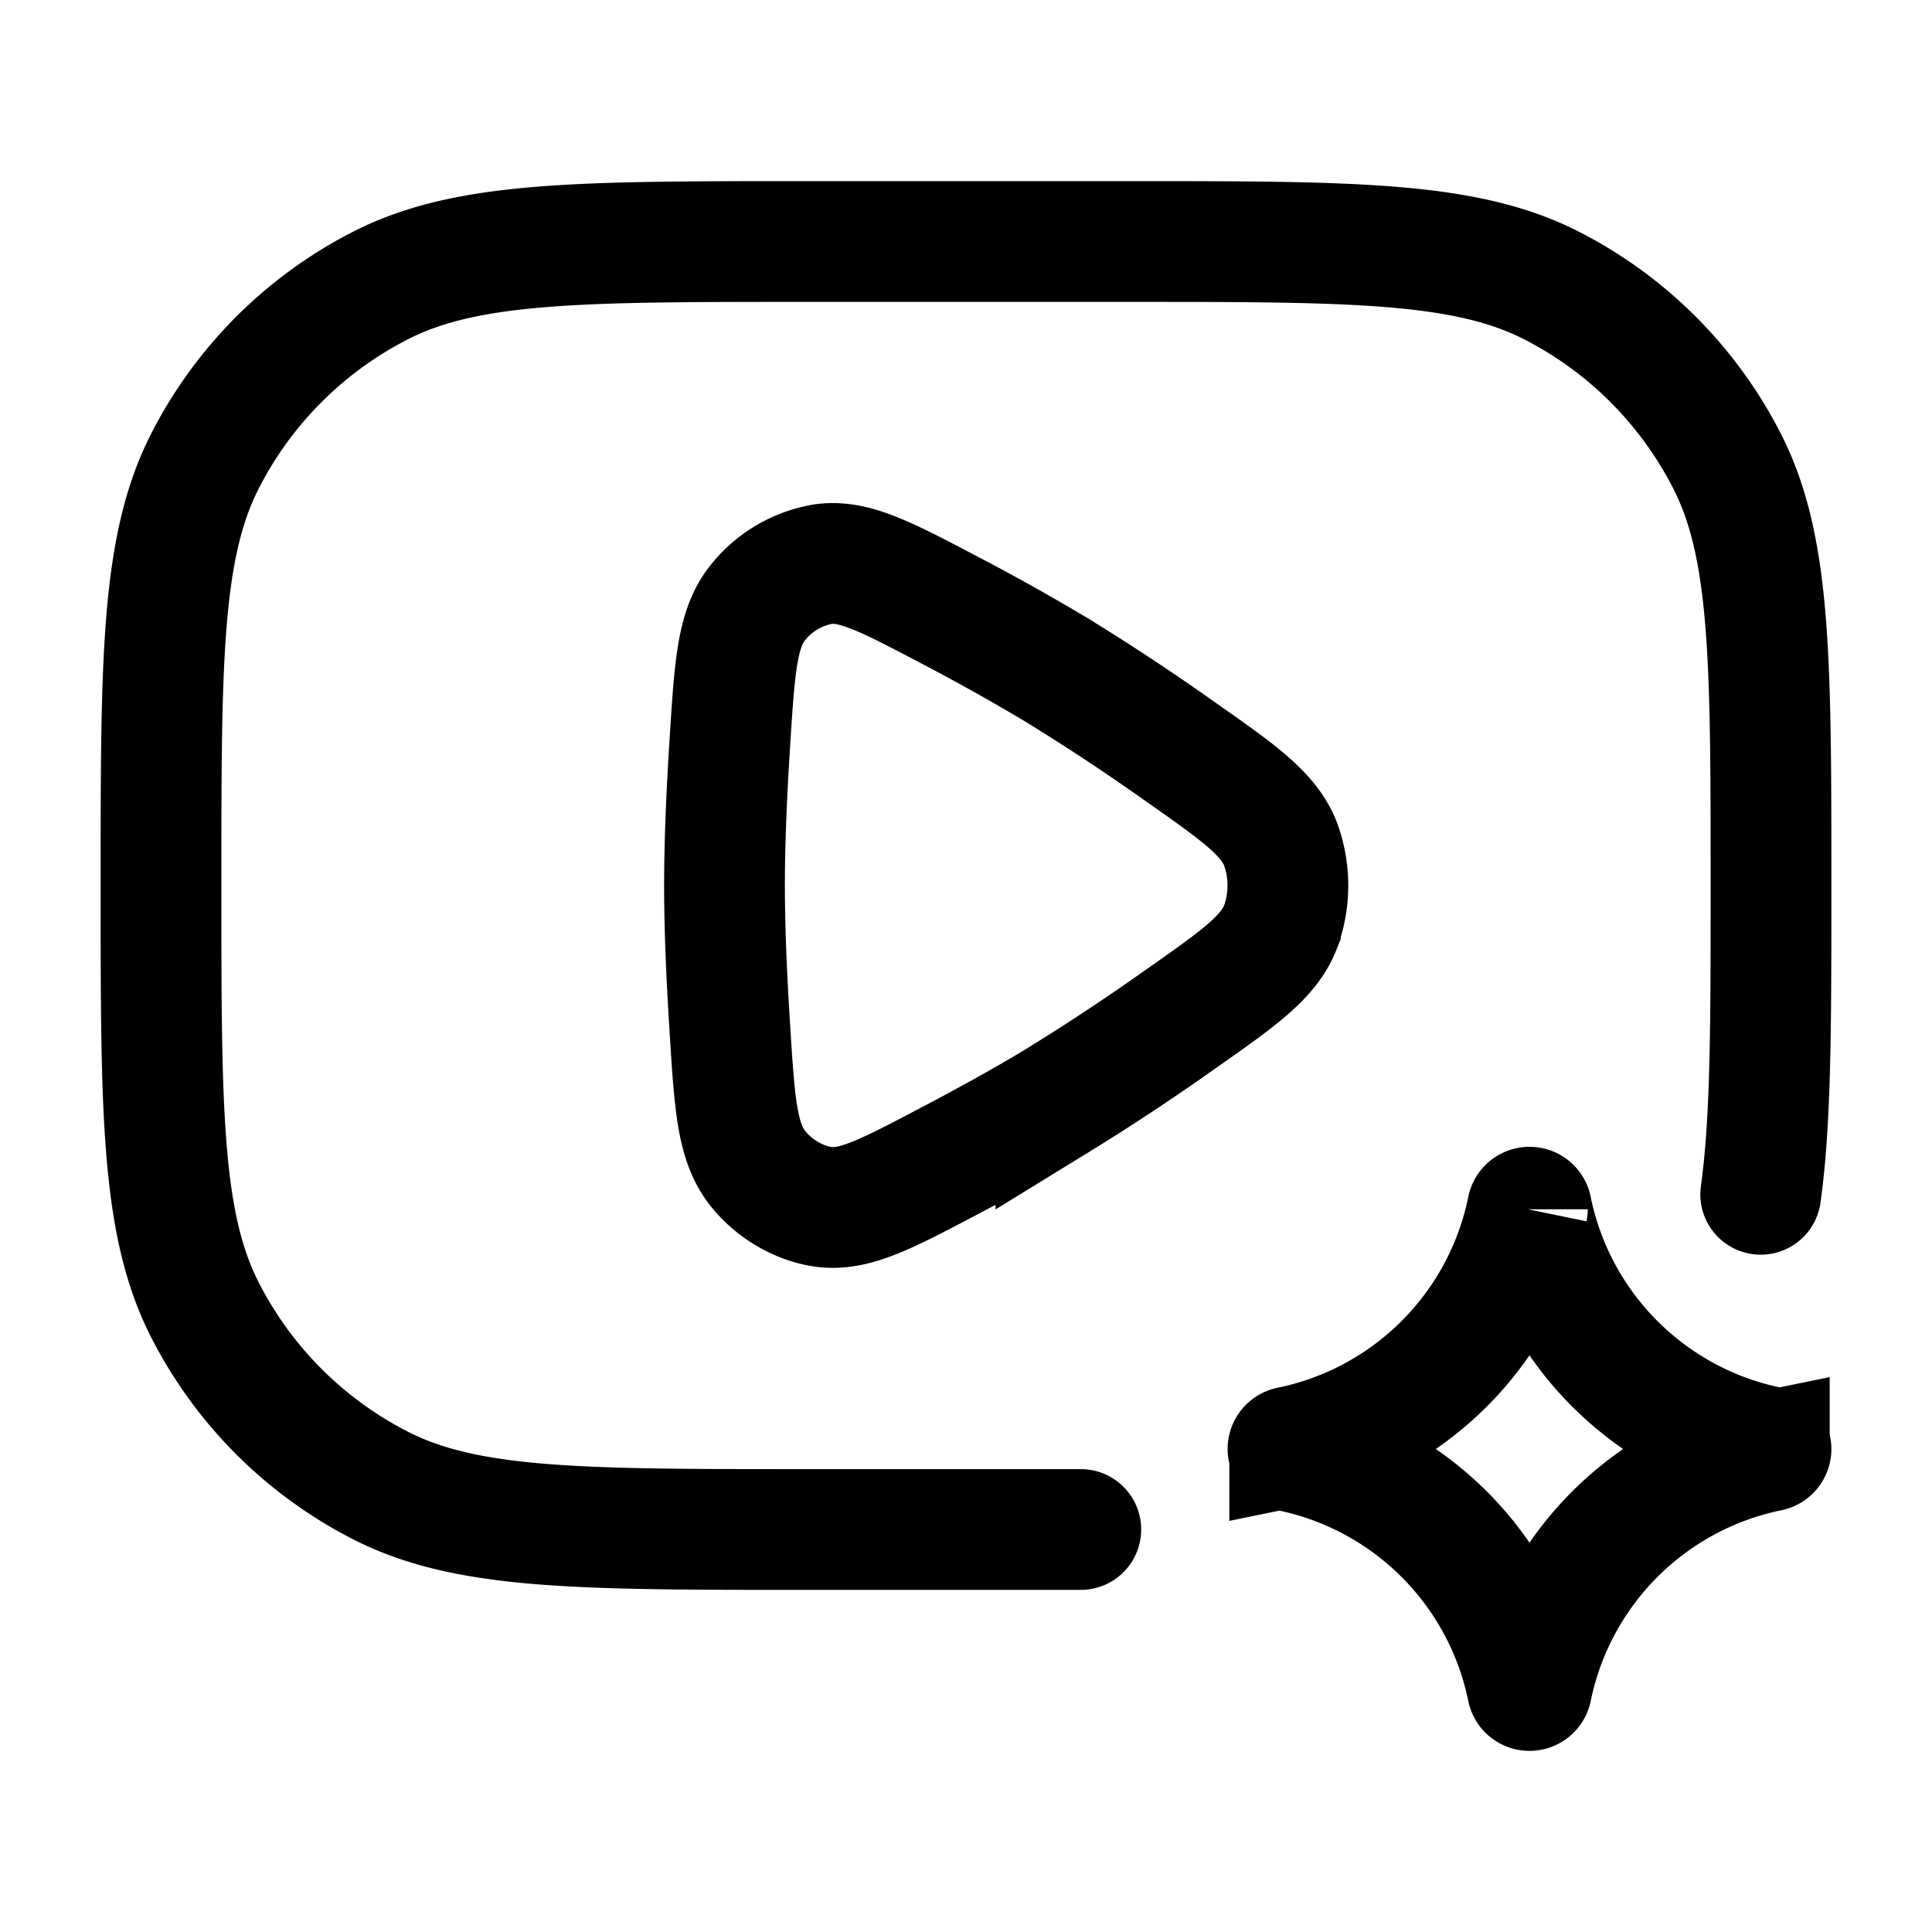
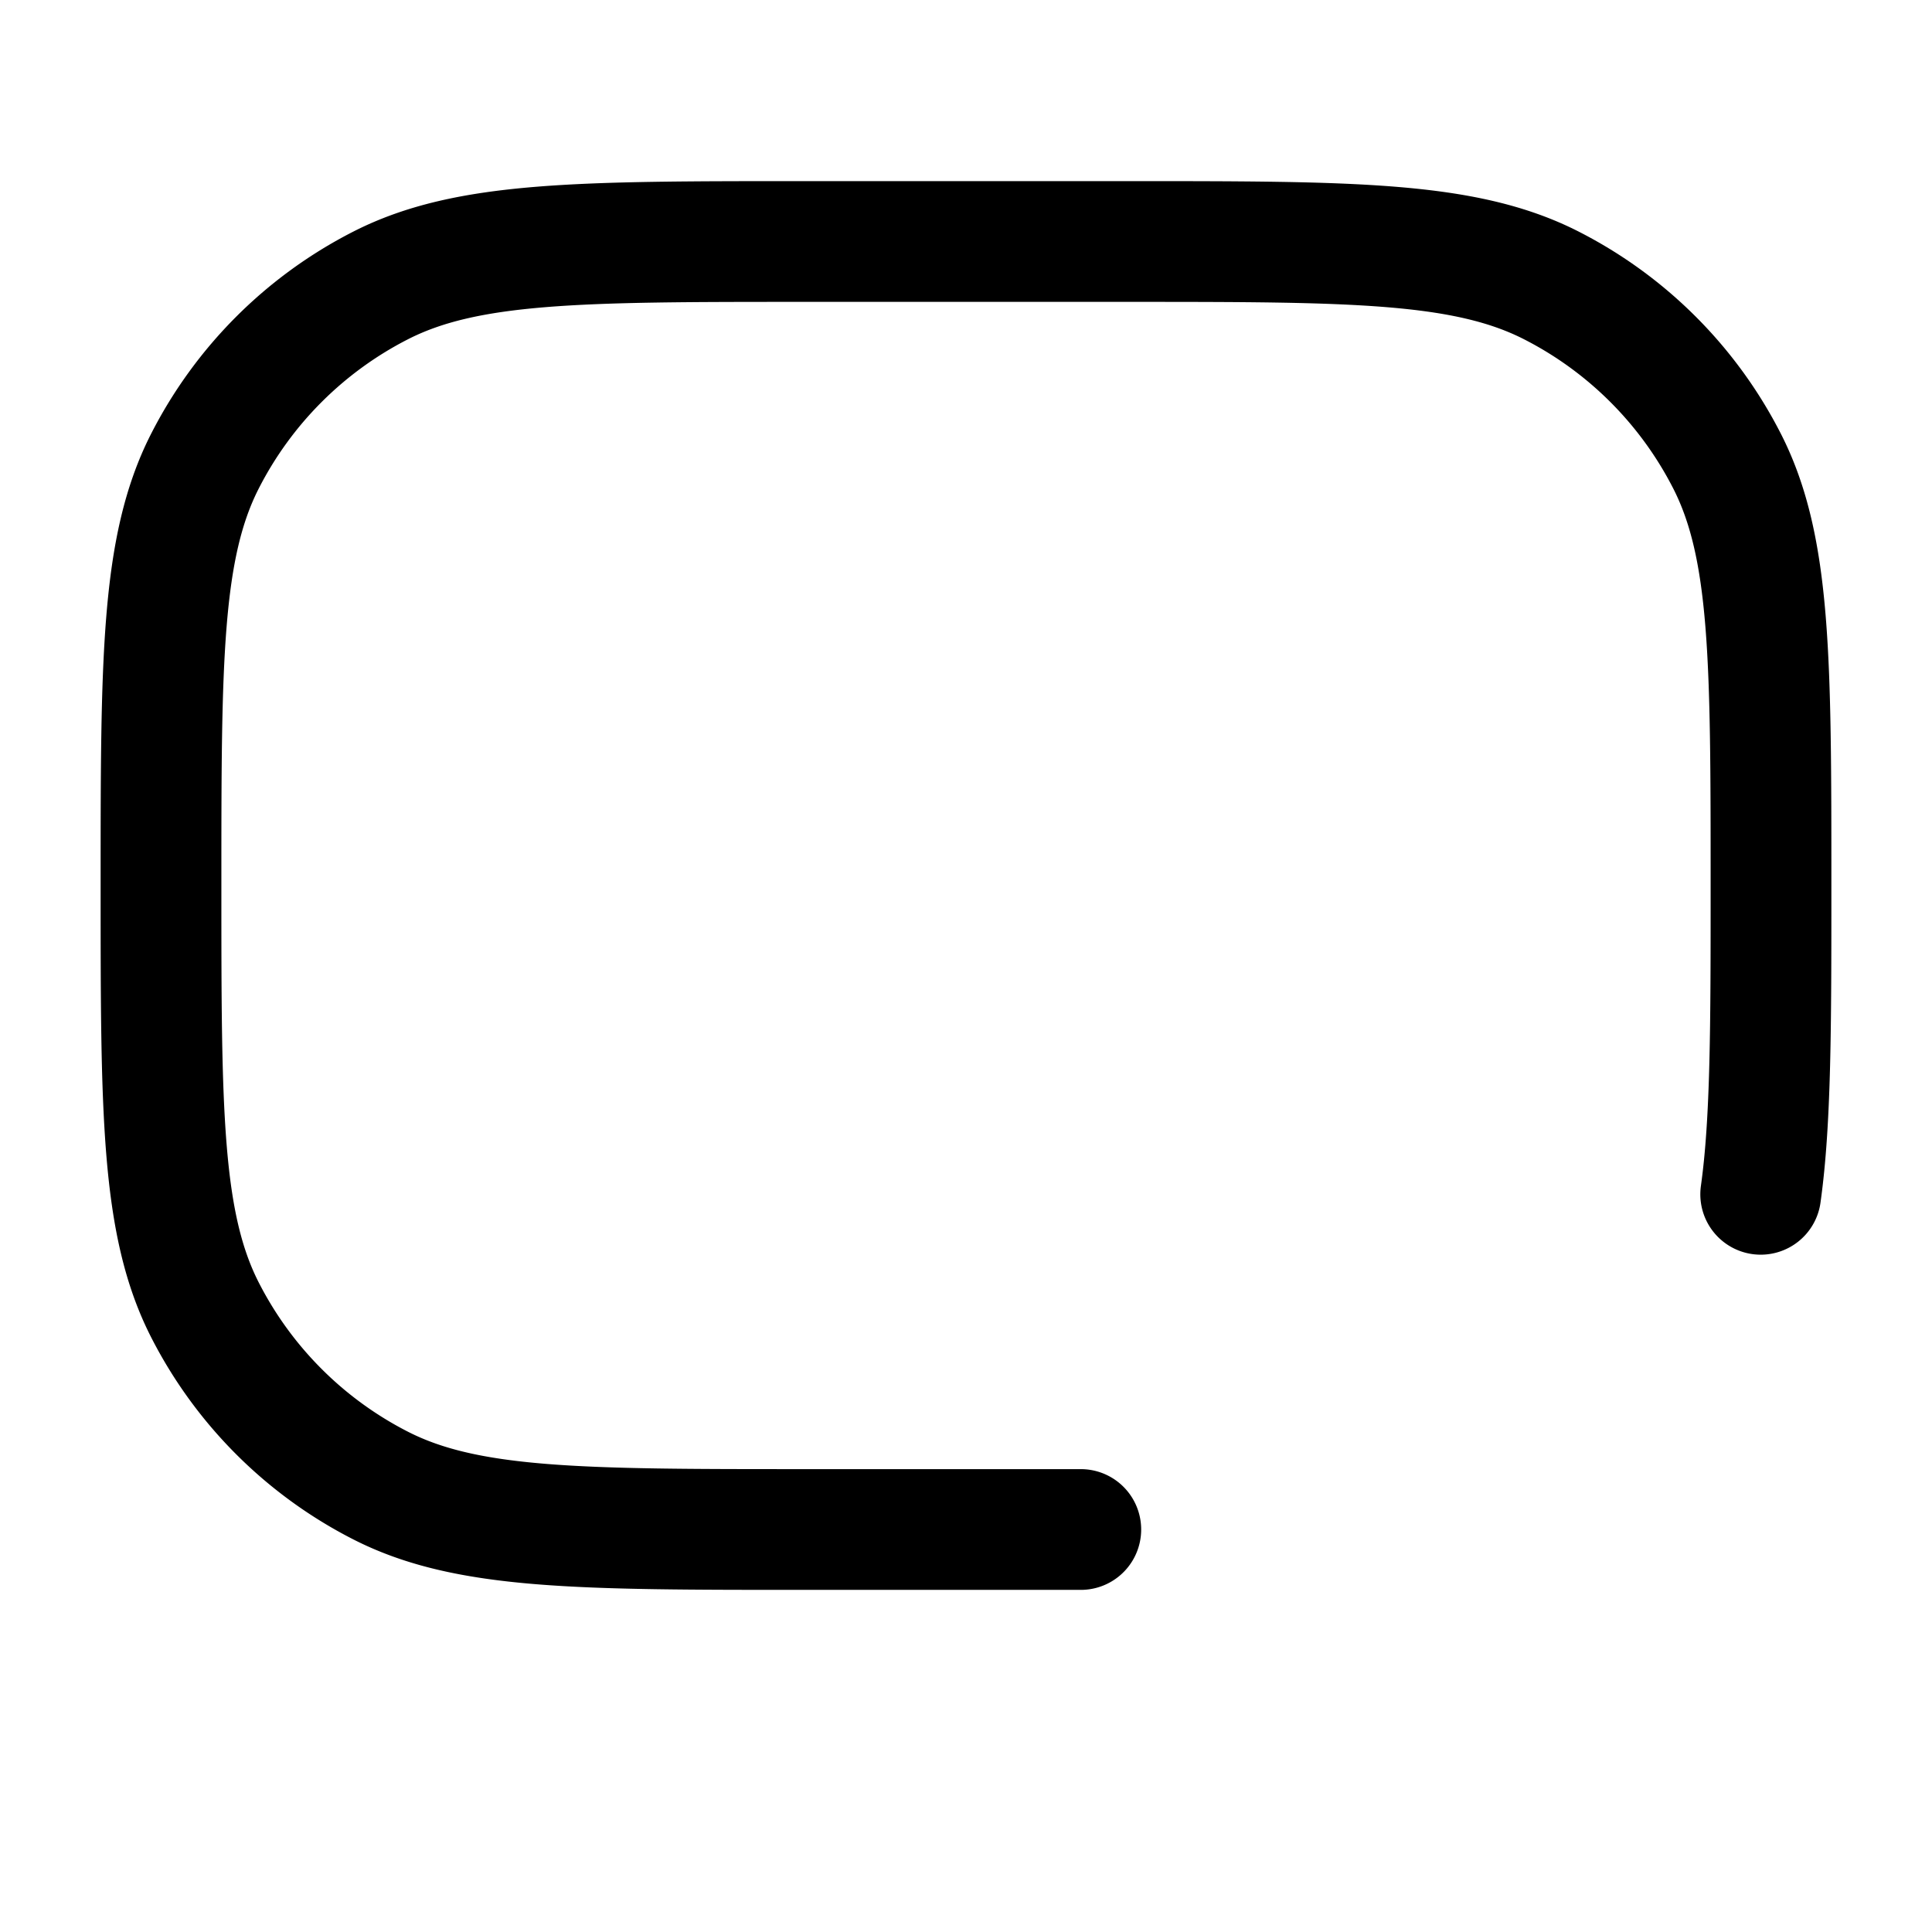
<svg xmlns="http://www.w3.org/2000/svg" width="1em" height="1em" viewBox="0 0 24 24">
  <g fill="none" stroke="currentColor" stroke-width="1.5">
-     <path d="M18.974 15.022a.026.026 0 0 1 .052 0a3.79 3.79 0 0 0 2.953 2.952c.028.006.028.046 0 .052a3.79 3.79 0 0 0-2.953 2.953c-.006.028-.046.028-.052 0a3.79 3.79 0 0 0-2.953-2.953c-.028-.006-.028-.046 0-.052a3.79 3.79 0 0 0 2.953-2.953Z" />
-     <path stroke-linecap="round" d="M14.647 12.673c.741-.52 1.112-.78 1.26-1.157a1.5 1.5 0 0 0 0-1.032c-.148-.377-.519-.637-1.26-1.157a28 28 0 0 0-1.53-1.01a27 27 0 0 0-1.324-.74c-.788-.414-1.182-.621-1.563-.57a1.32 1.32 0 0 0-.842.513c-.234.323-.264.787-.322 1.715C9.027 9.845 9 10.466 9 11s.027 1.155.066 1.765c.058.928.088 1.392.322 1.715c.195.268.525.469.842.512c.381.052.775-.155 1.563-.57c.466-.245.93-.5 1.324-.739a28 28 0 0 0 1.53-1.01Z" />
    <path stroke-linecap="round" stroke-linejoin="round" d="M21.872 14.836C22 13.923 22 12.728 22 11c0-2.8 0-4.2-.545-5.27a5 5 0 0 0-2.185-2.185C18.2 3 16.8 3 14 3h-4c-2.8 0-4.2 0-5.27.545A5 5 0 0 0 2.545 5.73C2 6.8 2 8.2 2 11s0 4.2.545 5.27a5 5 0 0 0 2.185 2.185C5.8 19 7.2 19 10 19h3.426" />
  </g>
</svg>